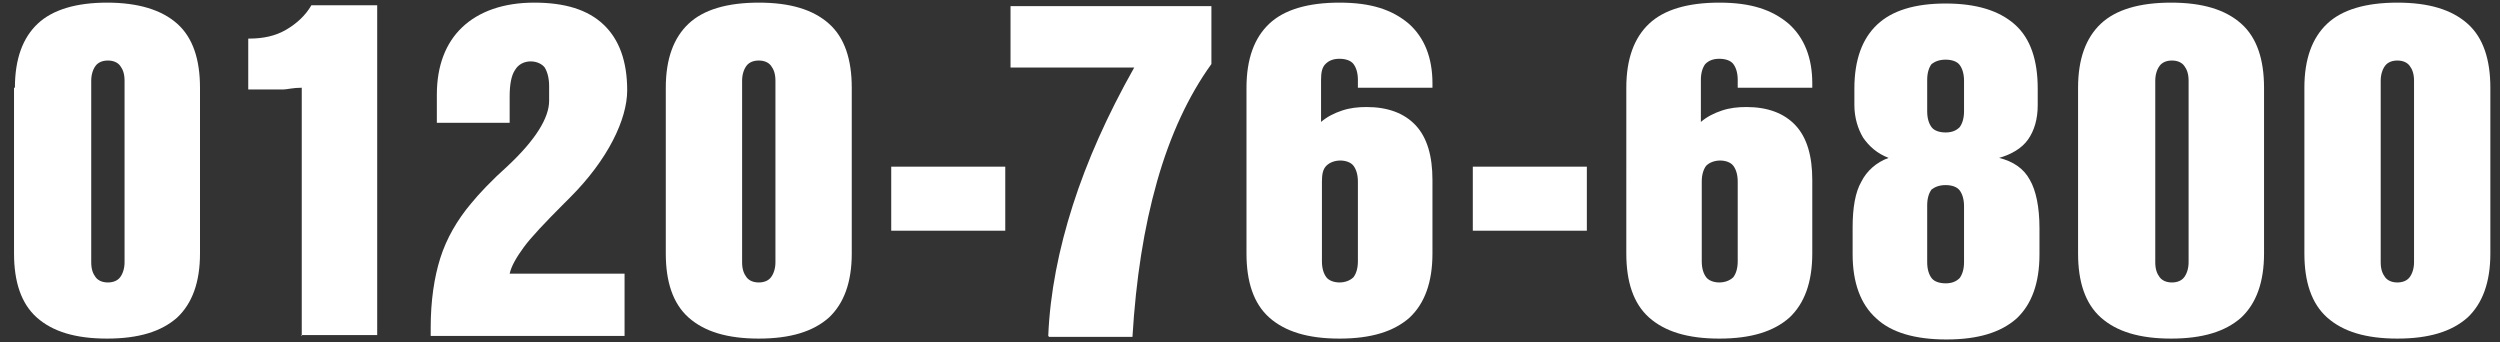
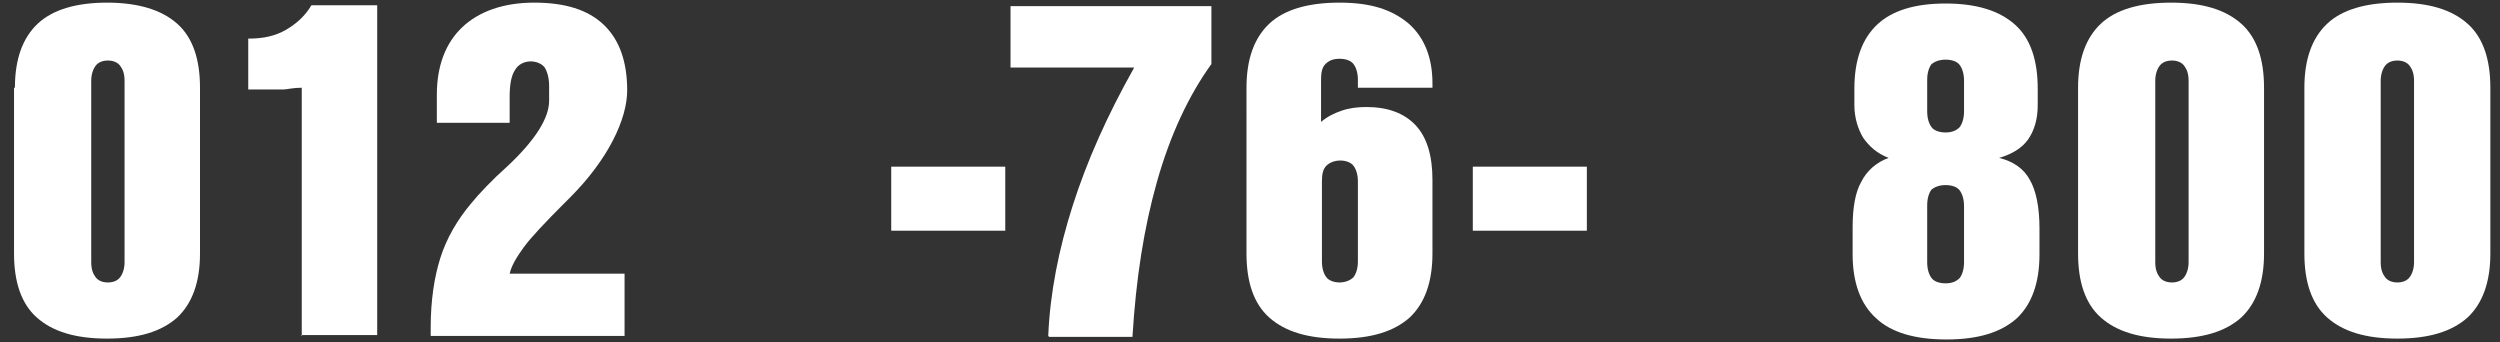
<svg xmlns="http://www.w3.org/2000/svg" id="_レイヤー_1" version="1.1" viewBox="0 0 285 39">
  <rect x="0" y="0" width="285" height="39" fill="#333333" stroke="none" />
  <defs>
    <style>
      .st0 {
        fill: #fff;
      }
    </style>
  </defs>
  <path class="st0" d="M1.7,10c0-3.3.9-5.7,2.6-7.3S8.7.3,12.2.3s6.2.8,8,2.4,2.6,4.1,2.6,7.3v18.9c0,3.3-.9,5.7-2.6,7.3-1.8,1.6-4.4,2.4-8,2.4s-6.2-.8-8-2.4c-1.8-1.6-2.6-4.1-2.6-7.3V10ZM10.4,9.2v20.7c0,.8.2,1.3.5,1.7.3.4.8.6,1.4.6s1.1-.2,1.4-.6c.3-.4.5-1,.5-1.7V9.2c0-.8-.2-1.3-.5-1.7-.3-.4-.8-.6-1.4-.6s-1.1.2-1.4.6c-.3.4-.5,1-.5,1.7Z" />
  <path class="st0" d="M34.4,38.3V10c-1,0-1.7.2-2.1.2-.5,0-.8,0-1.1,0h-2.9v-5.8h.1c1.6,0,3-.3,4.2-1s2.2-1.6,2.9-2.8h7.5v37.6h-8.7Z" />
  <path class="st0" d="M49.1,38.3v-1c0-3,.4-5.7,1.1-7.9.7-2.2,1.9-4.3,3.5-6.2.9-1.1,2.3-2.6,4.2-4.3,3.2-3,4.7-5.5,4.7-7.4v-1.7c0-.9-.2-1.6-.5-2.1-.3-.4-.9-.7-1.6-.7s-1.4.3-1.8,1c-.4.6-.6,1.6-.6,3v3h-8.3v-3.2c0-3.3,1-5.9,2.9-7.7S57.4.3,60.9.3s6.1.8,7.9,2.5c1.8,1.7,2.7,4.2,2.7,7.5s-2.2,7.9-6.5,12.2l-.7.7c-2.2,2.2-3.8,3.9-4.6,5-.8,1.1-1.4,2.1-1.6,3h13.1v7.1h-22.1Z" />
-   <path class="st0" d="M75.9,10c0-3.3.9-5.7,2.6-7.3s4.4-2.4,8-2.4,6.2.8,8,2.4,2.6,4.1,2.6,7.3v18.9c0,3.3-.9,5.7-2.6,7.3-1.8,1.6-4.4,2.4-8,2.4s-6.2-.8-8-2.4c-1.8-1.6-2.6-4.1-2.6-7.3V10ZM84.6,9.2v20.7c0,.8.2,1.3.5,1.7.3.4.8.6,1.4.6s1.1-.2,1.4-.6c.3-.4.5-1,.5-1.7V9.2c0-.8-.2-1.3-.5-1.7-.3-.4-.8-.6-1.4-.6s-1.1.2-1.4.6c-.3.4-.5,1-.5,1.7Z" />
  <path class="st0" d="M101.6,26.3v-7.3h13v7.3h-13Z" />
  <path class="st0" d="M119.5,38.3c.2-4.9,1.2-9.9,2.8-14.9,1.6-5,3.9-10.2,7-15.7h-14.1V.7h22.9v6.6c-2.6,3.6-4.7,8.1-6.2,13.4-1.5,5.3-2.4,11.1-2.8,17.7h-9.5Z" />
  <path class="st0" d="M154.8,9.9v-.8c0-.8-.2-1.4-.5-1.8-.3-.4-.9-.6-1.6-.6s-1.2.2-1.6.6-.5,1-.5,1.8v4.8c.7-.6,1.5-1,2.4-1.3.9-.3,1.8-.4,2.8-.4,2.4,0,4.3.7,5.6,2.1,1.3,1.4,1.9,3.5,1.9,6.2v8.4c0,3.3-.9,5.7-2.6,7.3-1.8,1.6-4.4,2.4-8,2.4s-6.2-.8-8-2.4c-1.8-1.6-2.6-4.1-2.6-7.3V10c0-3.3.9-5.7,2.6-7.3s4.4-2.4,8-2.4,6,.8,7.9,2.4c1.8,1.6,2.7,3.9,2.7,6.8v.5h-8.5ZM154.8,29.8v-9.1c0-.8-.2-1.4-.5-1.8-.3-.4-.9-.6-1.5-.6s-1.2.2-1.6.6-.5,1-.5,1.8v9.1c0,.8.2,1.4.5,1.8s.9.6,1.5.6,1.2-.2,1.6-.6c.3-.4.5-1,.5-1.8Z" />
  <path class="st0" d="M167.9,26.3v-7.3h13v7.3h-13Z" />
-   <path class="st0" d="M198.1,9.9v-.8c0-.8-.2-1.4-.5-1.8-.3-.4-.9-.6-1.6-.6s-1.2.2-1.6.6c-.3.4-.5,1-.5,1.8v4.8c.7-.6,1.5-1,2.4-1.3.9-.3,1.8-.4,2.8-.4,2.4,0,4.3.7,5.6,2.1,1.3,1.4,1.9,3.5,1.9,6.2v8.4c0,3.3-.9,5.7-2.6,7.3-1.8,1.6-4.4,2.4-8,2.4s-6.2-.8-8-2.4c-1.8-1.6-2.6-4.1-2.6-7.3V10c0-3.3.9-5.7,2.6-7.3s4.4-2.4,8-2.4,6,.8,7.9,2.4c1.8,1.6,2.7,3.9,2.7,6.8v.5h-8.5ZM198.1,29.8v-9.1c0-.8-.2-1.4-.5-1.8-.3-.4-.9-.6-1.5-.6s-1.2.2-1.6.6c-.3.4-.5,1-.5,1.8v9.1c0,.8.2,1.4.5,1.8s.9.6,1.5.6,1.2-.2,1.6-.6c.3-.4.5-1,.5-1.8Z" />
  <path class="st0" d="M232.5,29c0,3.3-.9,5.7-2.6,7.3-1.8,1.6-4.4,2.4-8,2.4s-6.3-.8-8-2.4c-1.8-1.6-2.7-4.1-2.7-7.3v-3.1c0-2.2.3-4,1-5.2.6-1.2,1.7-2.2,3.1-2.7-1.3-.5-2.2-1.3-2.9-2.3-.6-1-1-2.3-1-3.7v-1.9c0-3.3.9-5.7,2.6-7.3,1.7-1.6,4.3-2.4,7.8-2.4s6.1.8,7.9,2.4c1.8,1.6,2.6,4.1,2.6,7.3v1.9c0,1.6-.4,2.9-1.1,3.9-.7,1-1.9,1.7-3.3,2.1,1.6.4,2.8,1.2,3.5,2.5.7,1.2,1.1,3.1,1.1,5.5v3.1ZM219.7,9.2v3.5c0,.8.2,1.4.5,1.8.3.4.9.6,1.6.6s1.2-.2,1.6-.6c.3-.4.5-1,.5-1.8v-3.5c0-.8-.2-1.4-.5-1.8-.3-.4-.9-.6-1.6-.6s-1.2.2-1.6.5c-.3.4-.5,1-.5,1.8ZM219.7,23.5v6.4c0,.8.2,1.4.5,1.8.3.4.9.6,1.6.6s1.2-.2,1.6-.6c.3-.4.5-1,.5-1.8v-6.4c0-.8-.2-1.4-.5-1.8-.3-.4-.9-.6-1.6-.6s-1.2.2-1.6.5c-.3.4-.5,1-.5,1.8Z" />
  <path class="st0" d="M236.9,10c0-3.3.9-5.7,2.6-7.3s4.4-2.4,8-2.4,6.2.8,8,2.4,2.6,4.1,2.6,7.3v18.9c0,3.3-.9,5.7-2.6,7.3-1.8,1.6-4.4,2.4-8,2.4s-6.2-.8-8-2.4c-1.8-1.6-2.6-4.1-2.6-7.3V10ZM245.7,9.2v20.7c0,.8.2,1.3.5,1.7.3.4.8.6,1.4.6s1.1-.2,1.4-.6c.3-.4.5-1,.5-1.7V9.2c0-.8-.2-1.3-.5-1.7-.3-.4-.8-.6-1.4-.6s-1.1.2-1.4.6c-.3.4-.5,1-.5,1.7Z" />
  <path class="st0" d="M262.7,10c0-3.3.9-5.7,2.6-7.3s4.4-2.4,8-2.4,6.2.8,8,2.4,2.6,4.1,2.6,7.3v18.9c0,3.3-.9,5.7-2.6,7.3-1.8,1.6-4.4,2.4-8,2.4s-6.2-.8-8-2.4c-1.8-1.6-2.6-4.1-2.6-7.3V10ZM271.4,9.2v20.7c0,.8.2,1.3.5,1.7.3.4.8.6,1.4.6s1.1-.2,1.4-.6c.3-.4.5-1,.5-1.7V9.2c0-.8-.2-1.3-.5-1.7-.3-.4-.8-.6-1.4-.6s-1.1.2-1.4.6c-.3.4-.5,1-.5,1.7Z" />
</svg>